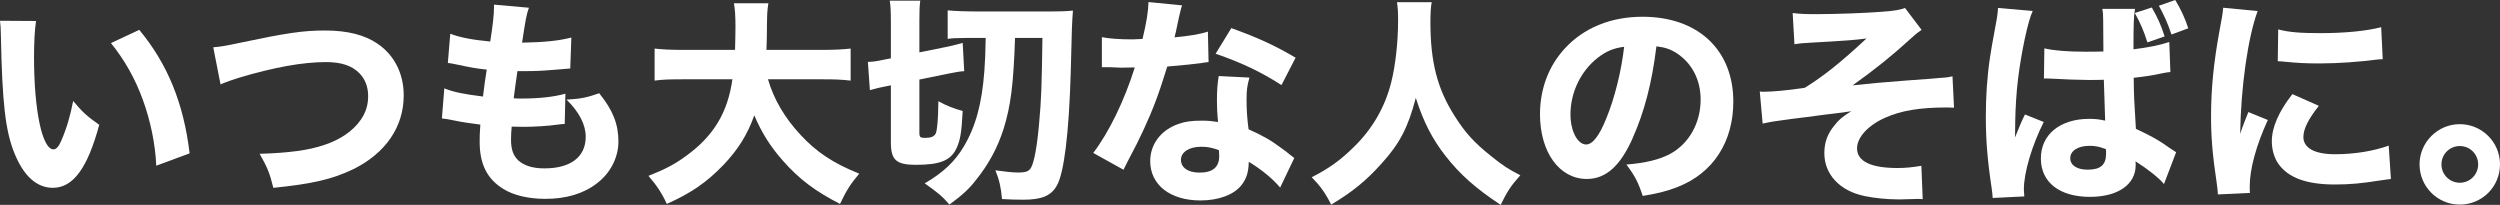
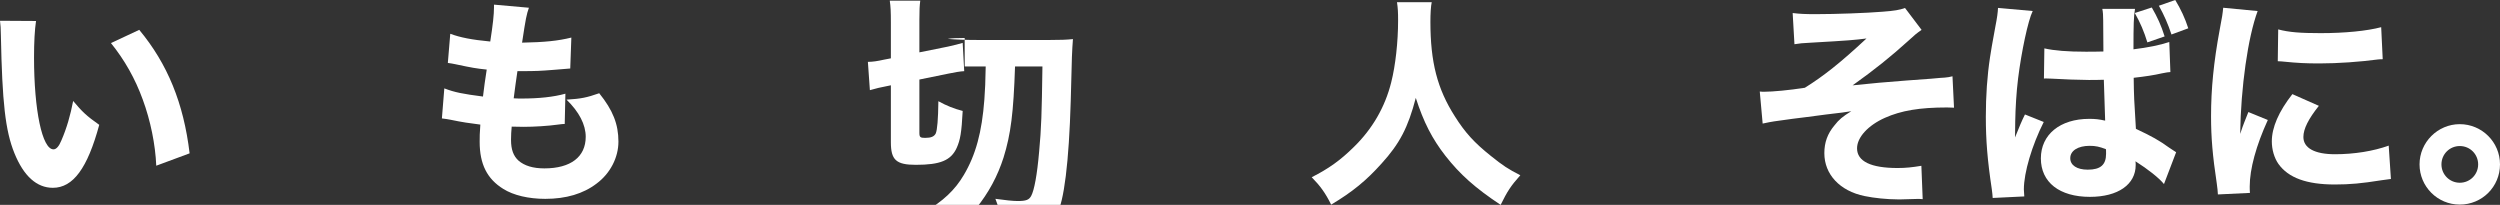
<svg xmlns="http://www.w3.org/2000/svg" id="_レイヤー_2" viewBox="0 0 814.68 66.75">
  <rect x="0" y="0" width="814.68" height="66.75" fill="#333333" stroke="none" />
  <defs>
    <style>.cls-1{fill:#fff;stroke-width:0px;}</style>
  </defs>
  <g id="main">
    <path class="cls-1" d="m11.74,6.84c-.43,2.81-.65,6.91-.65,11.88,0,17.21,2.66,29.95,6.34,29.95.94,0,1.8-1.01,2.59-2.95,1.73-3.96,2.95-8.28,3.82-12.82,2.95,3.53,4.39,4.9,8.5,7.78-3.82,14.11-8.5,20.52-15.12,20.52-5.26,0-9.5-3.82-12.53-11.3C1.73,42.56.72,33.41.29,11.59c-.07-2.59-.07-3.17-.29-4.82l11.74.07Zm33.63,2.88c9.22,11.09,14.47,23.91,16.42,40.25l-10.87,4.03c-.29-6.91-1.87-14.69-4.39-21.53-2.45-6.77-5.9-12.89-10.37-18.43l9.22-4.32Z" />
-     <path class="cls-1" d="m69.48,15.41c2.74-.22,4.18-.5,8.93-1.51,15.05-3.17,20.38-3.96,27.58-3.96s12.89,1.44,17.07,4.32c5.47,3.74,8.5,9.72,8.5,16.85,0,10.23-5.9,18.79-16.35,23.98-6.84,3.31-13.32,4.82-26.14,6.12-1.15-4.68-1.87-6.55-4.46-11.09,9.58-.29,15.99-1.15,21.03-2.88,5.26-1.73,9.36-4.54,11.88-8.14,1.66-2.38,2.45-4.82,2.45-7.78s-.94-5.47-2.81-7.42c-2.45-2.52-5.98-3.67-10.94-3.67-7.49,0-16.85,1.66-28.37,5.11-1.87.58-4.18,1.37-5.98,2.16l-2.38-12.1Z" />
    <path class="cls-1" d="m144.79,28.8c3.38,1.3,5.98,1.8,12.6,2.66q.5-4.25,1.22-8.79c-3.46-.36-4.75-.58-10.15-1.73-1.08-.22-1.44-.29-2.52-.43l.79-9.5c3.31,1.22,6.98,1.94,13.03,2.52.86-5.54,1.22-8.78,1.22-11.16v-.86l11.38,1.01c-.79,2.3-1.01,3.31-2.23,11.38,7.34-.14,11.74-.58,16.06-1.66l-.36,10.08q-1.08.07-5.26.43c-4.61.36-5.62.43-10.87.43h-1.08c-.5,3.46-.72,4.9-1.22,8.86,1.15.07,2.02.07,2.52.07,5.69,0,10.44-.5,14.33-1.58l-.22,9.86c-.79,0-.94.07-2.3.22-3.02.43-7.63.72-11.09.72-.79,0-1.37,0-3.89-.07-.14,1.37-.22,2.95-.22,4.32,0,3.17.79,5.26,2.45,6.77,1.94,1.66,4.68,2.52,8.42,2.52,8.57,0,13.47-3.74,13.47-10.3,0-3.96-2.16-8.14-6.26-12.1,4.75-.29,6.55-.65,10.66-2.09,4.46,5.54,6.26,10.08,6.26,15.77,0,5.18-2.66,10.37-7.13,13.68-4.32,3.31-9.94,4.97-16.71,4.97-5.4,0-10.37-1.15-13.68-3.24-5.26-3.24-7.7-8.06-7.7-15.34,0-1.8,0-2.52.22-5.62-3.46-.43-5.98-.79-9.72-1.58-.79-.14-1.51-.29-2.81-.43l.79-9.79Z" />
-     <path class="cls-1" d="m250.27,25.85c1.87,6.48,5.47,12.6,10.58,18.07,5.26,5.69,10.73,9.29,19.15,12.67-2.81,3.31-4.18,5.47-6.26,9.86-8.06-4.1-13.39-8.14-18.58-14.04-4.1-4.61-6.98-9.22-9.36-14.83-2.16,6.19-5.33,11.23-10.08,16.2-5.47,5.69-10.66,9.22-18.43,12.67-1.58-3.46-3.24-5.98-5.98-9.14,5.47-2.16,8.5-3.74,12.24-6.48,9-6.48,13.61-14.19,15.12-24.99h-15.77c-4.9,0-6.98.07-9.58.43v-10.44c2.52.29,5.11.43,9.58.43h16.63c.07-3.1.14-5.04.14-7.49,0-3.53-.14-5.69-.5-7.7h11.23c-.43,2.66-.43,3.24-.5,10.22,0,1.94-.07,2.52-.14,4.97h17.86c4.25,0,6.91-.14,9.58-.43v10.44c-3.1-.36-5.33-.43-9.5-.43h-17.43Z" />
-     <path class="cls-1" d="m288.94,28.08c-2.3.43-3.1.65-5.47,1.3l-.65-9.22c1.51,0,3.02-.22,5.26-.72l2.23-.43V7.27c0-3.46-.07-5.11-.36-7.06h9.94c-.22,1.66-.29,3.1-.29,6.34v10.51l9.29-1.87c2.02-.43,3.6-.86,4.82-1.22l.5,9.22c-1.37.07-3.02.36-5.11.79l-9.5,1.94v17.35c0,1.44.29,1.66,1.87,1.66,1.94,0,2.95-.43,3.46-1.44.5-1.15.79-4.68.86-10.51,2.59,1.44,5.11,2.45,7.92,3.17-.36,7.06-.79,9.43-1.94,12.02-1.87,4.1-5.33,5.54-13.32,5.54-6.41,0-8.14-1.58-8.14-7.34v-18.58l-1.37.29Zm25.42-15.7c-2.45,0-4.18.07-5.54.29V3.38c2.38.22,5.9.36,10.01.36h23.11c3.6,0,5.62-.07,7.7-.29-.29,4.03-.36,4.75-.72,20.23-.58,19.73-2.16,32.91-4.61,36.94-1.87,3.24-4.97,4.46-10.87,4.46-1.94,0-5.11-.07-6.91-.22-.36-3.89-.86-6.12-2.16-9.36,3.02.43,5.76.72,7.2.72,2.81,0,3.74-.36,4.46-1.66,1.01-1.87,1.94-6.91,2.59-14.4.72-7.7.86-12.38,1.08-27.79h-8.93c-.5,15.12-1.37,22.03-3.74,29.67-1.94,6.05-4.82,11.45-9,16.63-2.3,2.95-4.32,4.82-8.64,7.99-2.3-2.66-3.67-3.82-8.06-6.91,5.98-3.46,9.87-7.13,12.75-12.02,3.89-6.55,5.9-13.97,6.7-24.63.22-3.24.36-5.76.43-10.73h-6.84Z" />
-     <path class="cls-1" d="m385.2,1.73q-.29.72-1.01,3.89c-.14.65-.5,2.23-1.01,4.75q-.29,1.08-.43,1.8c4.68-.43,8.28-1.01,10.87-1.87l.22,9.94c-.79.07-1.08.07-2.23.29-2.52.36-5.47.65-11.23,1.15-2.81,9.07-4.54,13.75-7.85,20.88-1.66,3.53-2.3,4.82-5.04,10.01q-.94,1.8-1.37,2.74l-9.86-5.47c5.18-6.84,10.08-16.92,13.54-27.87q-2.16,0-3.89.07h-.86q-.79,0-3.24-.14h-2.74v-9.79c2.59.5,5.76.72,10.08.72.43,0,1.8-.07,3.17-.14,1.3-5.4,1.87-8.93,1.94-12.02l10.95,1.08Zm31.97,59.41c-2.23-2.74-6.26-6.05-10.23-8.42-.07,3.38-.72,5.54-2.45,7.7-2.52,3.1-7.42,4.9-13.32,4.9-9.87,0-16.35-5.11-16.35-12.82,0-5.47,3.46-10.08,9.15-12.1,2.16-.79,4.39-1.08,7.7-1.08,2.09,0,3.31.14,5.26.43-.29-2.88-.36-4.9-.36-6.98,0-3.24.14-5.33.58-7.99l10.01.5c-.79,2.88-.94,4.18-.94,7.13,0,3.24.14,5.76.65,9.72,4.54,2.02,7.34,3.6,10.87,6.26.94.65,1.58,1.15,2.81,2.16q.65.5,1.22.94l-4.61,9.65Zm-25.71-13.32c-3.96,0-6.62,1.73-6.62,4.25s2.23,4.18,6.05,4.18c4.32,0,6.41-1.8,6.41-5.33,0-.65-.07-2.02-.14-2.02-2.23-.79-3.67-1.08-5.69-1.08Zm26.14-20.09c-6.55-4.25-13.1-7.34-21.46-10.22l5.11-8.35c8.64,3.1,14.4,5.76,20.95,9.65l-4.61,8.93Z" />
+     <path class="cls-1" d="m288.94,28.08c-2.3.43-3.1.65-5.47,1.3l-.65-9.22c1.51,0,3.02-.22,5.26-.72l2.23-.43V7.27c0-3.46-.07-5.11-.36-7.06h9.94c-.22,1.66-.29,3.1-.29,6.34v10.51l9.29-1.87c2.02-.43,3.6-.86,4.82-1.22l.5,9.22c-1.37.07-3.02.36-5.11.79l-9.5,1.94v17.35c0,1.44.29,1.66,1.87,1.66,1.94,0,2.95-.43,3.46-1.44.5-1.15.79-4.68.86-10.51,2.59,1.44,5.11,2.45,7.92,3.17-.36,7.06-.79,9.43-1.94,12.02-1.87,4.1-5.33,5.54-13.32,5.54-6.41,0-8.14-1.58-8.14-7.34v-18.58l-1.37.29Zm25.42-15.7c-2.45,0-4.18.07-5.54.29c2.38.22,5.9.36,10.01.36h23.11c3.6,0,5.62-.07,7.7-.29-.29,4.03-.36,4.75-.72,20.23-.58,19.73-2.16,32.91-4.61,36.94-1.87,3.24-4.97,4.46-10.87,4.46-1.94,0-5.11-.07-6.91-.22-.36-3.89-.86-6.12-2.16-9.36,3.02.43,5.76.72,7.2.72,2.81,0,3.74-.36,4.46-1.66,1.01-1.87,1.94-6.91,2.59-14.4.72-7.7.86-12.38,1.08-27.79h-8.93c-.5,15.12-1.37,22.03-3.74,29.67-1.94,6.05-4.82,11.45-9,16.63-2.3,2.95-4.32,4.82-8.64,7.99-2.3-2.66-3.67-3.82-8.06-6.91,5.98-3.46,9.87-7.13,12.75-12.02,3.89-6.55,5.9-13.97,6.7-24.63.22-3.24.36-5.76.43-10.73h-6.84Z" />
    <path class="cls-1" d="m466.56.72c-.29,1.22-.43,3.89-.43,6.34,0,13.18,2.23,21.89,7.99,30.89,3.31,5.26,6.34,8.57,11.66,12.82,4.03,3.24,5.69,4.32,9.65,6.34-3.1,3.46-4.25,5.26-6.41,9.65-8.35-5.54-13.25-9.94-18-15.99-4.32-5.54-7.13-11.02-9.65-18.87-2.52,9.65-5.26,14.91-11.16,21.39-4.9,5.47-9.43,9.22-16.42,13.39-1.94-3.89-3.53-6.05-6.34-8.93,5.54-2.81,9.29-5.47,13.75-9.87,5.98-5.83,10.15-12.96,12.17-21.1,1.37-5.4,2.23-13.1,2.23-20.09,0-2.74-.07-4.03-.36-5.98h11.31Z" />
-     <path class="cls-1" d="m532.08,44.93c-4.03,9.15-8.78,13.39-14.98,13.39-8.93,0-15.26-8.71-15.26-21.1,0-8.21,2.81-15.7,8.06-21.39,6.19-6.77,15.05-10.37,25.35-10.37,18.07,0,29.59,10.8,29.59,27.65,0,13.11-6.55,23.26-18.07,27.79-3.46,1.37-6.34,2.09-11.45,2.95-1.51-4.54-2.52-6.48-5.33-10.23,6.41-.5,10.87-1.66,14.26-3.46,6.19-3.38,9.94-10.08,9.94-17.71,0-6.41-2.81-11.81-7.71-15.05-2.09-1.37-3.82-1.94-6.7-2.3-1.44,11.88-3.96,21.46-7.71,29.81Zm-11.45-26.07c-5.47,4.25-8.86,11.23-8.86,18.43,0,5.4,2.3,9.79,5.11,9.79,2.09,0,4.32-2.81,6.62-8.64,2.66-6.41,4.9-15.48,5.76-23.19-3.46.43-5.83,1.44-8.64,3.6Z" />
    <path class="cls-1" d="m584.21,4.25c2.45.29,3.89.36,7.63.36,6.34,0,16.42-.36,21.6-.79,3.89-.29,5.62-.58,7.35-1.22l5.4,7.13c-1.73,1.22-2.09,1.51-4.61,3.82-5.33,4.82-10.58,9.07-17.86,14.26,5.4-.58,11.67-1.15,17.64-1.58,4.03-.29,6.91-.5,7.92-.58,2.38-.22,4.03-.36,4.46-.36,1.15-.14,1.44-.14,2.52-.43l.5,10.23q-1.15-.07-2.3-.07c-8.93,0-14.91,1.01-20.23,3.38-5.47,2.45-9.07,6.34-9.07,9.94,0,4.25,4.54,6.41,13.18,6.41,2.74,0,4.75-.22,7.78-.72l.43,10.87c-.86-.07-1.01-.07-1.8-.07q-.72,0-5.11.14h-1.37c-3.24,0-7.56-.43-10.66-1.08-8.06-1.66-13.11-7.06-13.11-13.97,0-3.46,1.01-6.34,3.31-9.07,1.44-1.87,2.66-2.88,5.47-4.61-1.15.22-3.89.58-8.28,1.08q-4.1.58-6.55.86c-2.16.22-5.62.72-10.3,1.37-1.08.14-1.94.36-3.75.72l-.94-10.44c.65.07,1.08.07,1.44.07,2.74,0,8.14-.5,13.25-1.3,6.12-3.82,11.59-8.14,20.09-16.06-4.03.5-5.47.65-18.15,1.37-2.95.14-3.46.22-5.33.5l-.58-10.15Z" />
    <path class="cls-1" d="m662.4,3.6c-1.51,3.02-3.67,13.25-4.75,21.89-.58,4.68-.86,9.72-.94,13.97,0,1.37-.07,4.18-.07,5.33,1.58-3.89,2.09-5.18,3.24-7.49l6.12,2.45c-3.82,7.56-6.48,16.49-6.48,21.96,0,.29.07,1.08.14,2.3l-10.3.5c-.07-.94-.07-1.37-.29-2.88-1.44-9.58-1.94-15.91-1.94-23.62,0-6.77.43-13.18,1.37-19.37q.29-2.16,1.73-9.94c.58-2.95.79-4.54.87-6.12l11.3,1.01Zm3.82,12.17c3.17.72,7.56,1.08,13.46,1.08,2.02,0,3.31,0,5.76-.07q0-5.33-.07-10.15c0-1.37-.07-2.88-.29-3.74h10.66c-.43,2.38-.5,5.33-.5,13.18,4.75-.58,8.64-1.37,11.67-2.38l.36,9.79c-.86.07-1.01.07-2.81.43-2.52.58-5.33,1.01-9.15,1.44.07,5.83.14,7.42.72,16.63,5.33,2.52,7.42,3.67,11.02,6.26,1.08.72,1.3.86,2.09,1.37l-3.96,10.37c-1.66-2.02-5.11-4.75-9.29-7.42.07.65.07.79.07,1.22,0,6.34-5.76,10.37-14.91,10.37-9.94,0-15.99-4.75-15.99-12.53s6.26-12.89,15.77-12.89c1.94,0,3.17.14,5.18.58-.07-2.45-.21-5.69-.43-13.32-2.09.07-3.31.07-4.9.07-2.59,0-9-.22-12.1-.43q-1.15-.07-2.09-.07c-.07,0-.21,0-.43.07l.14-9.87Zm14.76,31.75c-3.82,0-6.34,1.58-6.34,4.03,0,2.3,2.16,3.74,5.69,3.74,4.18,0,5.98-1.58,5.98-5.18,0-.65,0-1.51-.07-1.51-2.09-.79-3.31-1.08-5.26-1.08Zm18.79-33.7c-1.08-3.53-2.3-6.41-4.1-9.58l5.54-1.8c1.87,3.24,3.02,5.76,4.18,9.43l-5.62,1.94Zm7.85-2.59c-1.15-3.46-2.38-6.26-4.1-9.36l5.33-1.87c1.87,3.1,3.17,5.9,4.25,9.22l-5.47,2.02Z" />
    <path class="cls-1" d="m735.7,3.6c-3.17,8.57-5.47,24.77-5.69,40.04q.94-2.81,1.3-3.67l1.37-3.46,6.34,2.59c-3.82,8.35-5.9,15.99-5.9,21.67,0,.72,0,1.08.07,2.09l-10.44.5c-.07-1.3-.14-1.87-.36-3.53-1.37-9.14-1.87-14.98-1.87-21.96,0-8.93.86-17.64,2.81-28.15.86-4.46.94-5.11,1.15-7.2l11.23,1.08Zm19.95,30.89c-3.38,4.25-5.04,7.49-5.04,10.15,0,3.6,3.67,5.62,10.3,5.62,6.26,0,12.53-1.01,17.5-2.81l.72,10.87c-1.15.14-1.58.22-3.17.43-6.34,1.01-10.15,1.37-15.12,1.37-9.15,0-15.12-2.16-18.36-6.7-1.37-1.94-2.16-4.68-2.16-7.34,0-4.54,2.23-9.72,6.7-15.41l8.64,3.82Zm-13.25-24.91c3.53.94,7.27,1.22,13.83,1.22,7.92,0,15.12-.72,19.73-1.94l.5,10.44c-.65,0-.72,0-1.51.07-5.91.79-13.11,1.3-19.08,1.3-4.54,0-7.13-.14-11.59-.58-.36-.07-.94-.07-2.02-.14l.14-10.37Z" />
    <path class="cls-1" d="m814.68,53.57c0,7.27-5.83,13.1-13.11,13.1s-13.11-5.9-13.11-13.1,5.91-13.11,13.11-13.11,13.11,5.83,13.11,13.11Zm-19.08,0c0,3.31,2.66,5.98,5.98,5.98s5.98-2.66,5.98-5.98-2.66-5.98-5.98-5.98-5.98,2.66-5.98,5.98Z" />
  </g>
</svg>